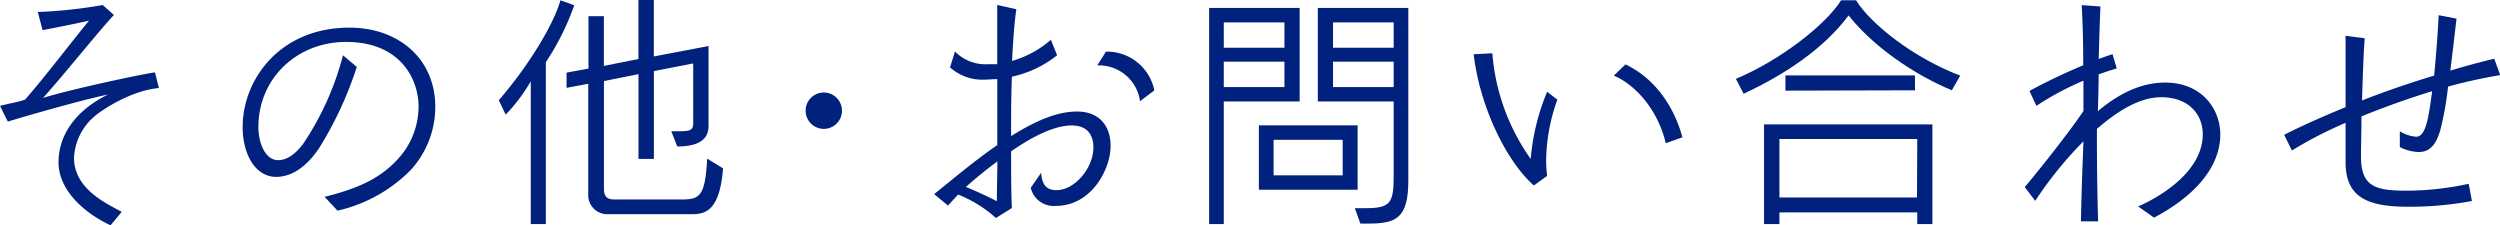
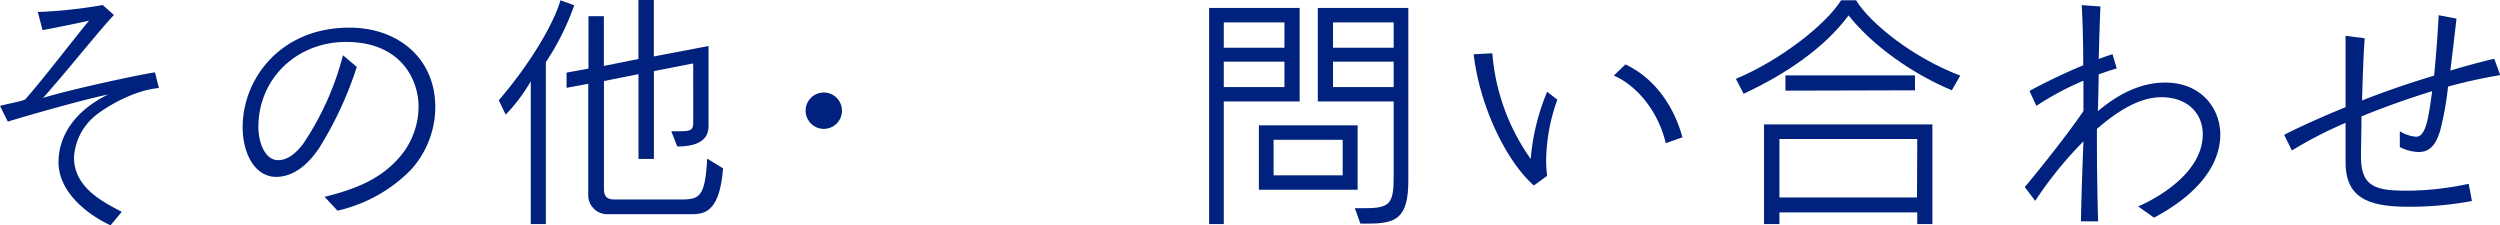
<svg xmlns="http://www.w3.org/2000/svg" viewBox="0 0 361.83 32.61">
  <defs>
    <style>.cls-1{fill:#00227e;}</style>
  </defs>
  <title>heading-contact-img</title>
  <g id="レイヤー_2" data-name="レイヤー 2">
    <g id="Desktop">
      <path class="cls-1" d="M13.71,16.81a8.42,8.42,0,0,0-3,6c0,4.47,4.5,6.55,6.91,7.85L16,32.61c-4.14-1.94-7.53-5.29-7.53-9.11,0-4,2.52-7.55,7.17-9.82-3.42.68-12.1,3.17-14.51,3.92L0,15.33c1.3-.36,2.92-.61,3.64-.93,2.66-3,7.23-9,9.25-11.41C11,3.42,7.7,4.07,6.16,4.36L5.47,1.73h.18a69.74,69.74,0,0,0,9.22-1l1.62,1.44c-2,2.09-7.28,8.71-10.26,12C10,13,19.58,10.91,22.43,10.47L23,12.74C19.11,13.1,15.05,15.69,13.71,16.81Z" />
      <path class="cls-1" d="M59.43,24.62a21.58,21.58,0,0,1-10.58,5.87l-1.87-2c4-1,7.59-2.3,10.33-5.18a11.26,11.26,0,0,0,3.27-7.88c0-3.93-2.59-9.36-10.47-9.36C43,6.05,37.4,11.34,37.4,18.36c0,2.52,1.08,4.82,2.85,4.82,1.22,0,2.45-.79,3.63-2.37A41.49,41.49,0,0,0,49.64,8l2,1.69a52.74,52.74,0,0,1-5.4,11.66c-1.87,2.84-4.07,4.25-6.26,4.25-3,0-4.86-3.21-4.86-7.24C35.14,11.45,40.54,4,50.58,4,57.56,4,63,8.39,63,15.51A13.53,13.53,0,0,1,59.43,24.62Z" />
      <path class="cls-1" d="M79,9V32.43H76.82V11.77a24.72,24.72,0,0,1-3.63,4.82l-1-2.08c4.5-5.22,8-11.13,8.92-14.47l2,.72A36.8,36.8,0,0,1,79,9Zm21,22H88.05a2.75,2.75,0,0,1-2.91-2.88V12.13L82,12.71v-2.2l3.17-.58V2.34h2.23v7.2l5-1V0h2.23V8.17l7.92-1.51V18.25c0,2.09-1.69,2.95-4.53,2.95L97.16,19h.4c2.3,0,2.77,0,2.77-1.26V9.18l-5.69,1.11V23H92.41V10.73l-5,1V27.36c0,1.47.94,1.51,1.62,1.51h9.54c2.66,0,3.49-.36,3.78-5.91l2.3,1.41C104.14,30.92,101.8,31,99.93,31Z" />
      <path class="cls-1" d="M119.23,18.65A2.63,2.63,0,1,1,121.86,16,2.63,2.63,0,0,1,119.23,18.65Z" />
-       <path class="cls-1" d="M152.82,29.8a3.42,3.42,0,0,1-3.64-2.62L150.69,25c.11,1.8.83,2.52,2.2,2.52,2.7,0,5.36-3.24,5.36-6.16,0-1.51-.61-3.2-3.13-3.2s-5.65,1.58-8.78,3.74c0,2.77,0,5.8.11,8.21l-2.31,1.44a18.08,18.08,0,0,0-5.47-3.39l-1.47,1.59-2-1.66c2.37-1.87,5.76-4.78,9.14-7.09V11.45c-.58,0-1.15.07-1.69.07a7,7,0,0,1-5.15-1.77l.72-2.3A6.12,6.12,0,0,0,143,9.29c.43,0,.9,0,1.33,0,0-3.2,0-6.19,0-8.57l2.77.62c-.25,1.58-.47,4.35-.62,7.48a14.82,14.82,0,0,0,5.62-3.06L153,8a15.88,15.88,0,0,1-6.55,3.1c-.07,2.05-.11,4.21-.11,6.19v2.41c3.2-2,6.44-3.56,9.54-3.56s4.86,1.94,4.86,5C160.74,24.44,158,29.8,152.82,29.8Zm-13-2.73c1.44.57,3.56,1.58,4.46,2.05,0-1.94.07-3.89.07-5.76C142.7,24.58,141.16,25.84,139.79,27.07ZM165,14.65a6,6,0,0,0-6.19-5.18l1.26-2a7,7,0,0,1,7,5.61Z" />
      <path class="cls-1" d="M177.12,14.69V32.43H175V1.15h13.1V14.69ZM185.9,3.24h-8.78V6.91h8.78Zm0,5.69h-8.78V12.6h8.78Zm-3.7,18.53V18.14h14.29v9.32Zm12.13-7.23h-10v5.15h10ZM198,32.36h-1.11l-.8-2.23c.54,0,1,0,1.48,0,3.71,0,4.14-.72,4.14-4.75V14.69H190.73V1.15h13.1v25C203.83,31.64,202,32.36,198,32.36Zm3.71-29.12h-8.78V6.91h8.78Zm0,5.69h-8.78V12.6h8.78Z" />
      <path class="cls-1" d="M223.78,23a18,18,0,0,0,.14,2.45L222,26.85c-4.32-3.85-7.92-12-8.71-19l2.7-.14A30.49,30.49,0,0,0,221.54,23a32.29,32.29,0,0,1,2.38-9.72l1.48,1.15A26.51,26.51,0,0,0,223.78,23Zm17.31-2.27c-1.15-4.86-4.39-8.46-7.52-9.79l1.69-1.62c4.21,2,7,6,8.24,10.55Z" />
      <path class="cls-1" d="M282.49,13.07c-5.58-2.34-11.41-6.37-14.94-10.84C264,7,258.44,10.73,252.36,13.57l-1.12-2.16c6.38-2.66,13-7.81,15.23-11.37h2.16c2.12,3.45,8.39,8.38,15.08,10.9Zm-5,19.36V30.74H257.54v1.69h-2.23V18h24.37V32.43Zm0-12.31H257.54v8.46h19.91Zm-19.08-7V10.91h18.75v2.16Z" />
      <path class="cls-1" d="M311.76,31.5l-2.3-1.62c3.92-1.73,9.35-5.4,9.35-10.44,0-3-2.16-5.37-6-5.37s-7.45,3-9.32,4.58v2c0,3.89.1,9.43.18,11.38h-2.49c.07-4.32.25-8.5.36-11.56-.25.22-.5.51-.75.76a55.84,55.84,0,0,0-6.23,7.84l-1.51-2c1.51-1.76,6.33-7.77,8.49-11,0-1.11,0-2.66,0-4.39a42.12,42.12,0,0,0-6.81,3.64l-1-2.16a84.84,84.84,0,0,1,7.78-3.71c0-2.95-.07-6.19-.22-8.71L304,.94c-.1,2.26-.18,5-.25,7.59.72-.25,1.37-.5,2-.68l.61,2.05c-.82.25-1.72.54-2.62.86,0,2-.08,3.89-.11,5.33,2.05-1.73,5.5-4.14,9.72-4.14,5.29,0,8,3.78,8,7.56C321.3,24.44,317.34,28.54,311.76,31.5Z" />
      <path class="cls-1" d="M354.31,12.53a44.09,44.09,0,0,1-1.12,6.3C352.55,21,351.65,22,350.06,22a6.29,6.29,0,0,1-2.73-.72V19a5.28,5.28,0,0,0,2.37.79c1.48,0,1.84-3.2,2.31-6.59-3.46,1.05-7,2.34-10.23,3.64,0,2.23-.07,4.28-.07,5.83,0,4.46,2.23,4.93,6.77,4.93a43,43,0,0,0,8.82-1l.47,2.49a48.73,48.73,0,0,1-9.29.83c-5.94,0-9-1.44-9-6.45V17.78a59.59,59.59,0,0,0-7.77,4l-1.12-2.27c2.34-1.19,5.44-2.59,8.89-4V5.18l2.77.36c-.17,2.05-.28,5.55-.39,9,2.95-1.15,6.15-2.3,10.44-3.6.29-3.06.54-6.33.65-8.74l2.59.5c-.25,2.09-.58,5-.9,7.52C357,9.5,359.35,8.89,361,8.5l.86,2.37A75.73,75.73,0,0,0,354.31,12.53Z" />
    </g>
  </g>
</svg>